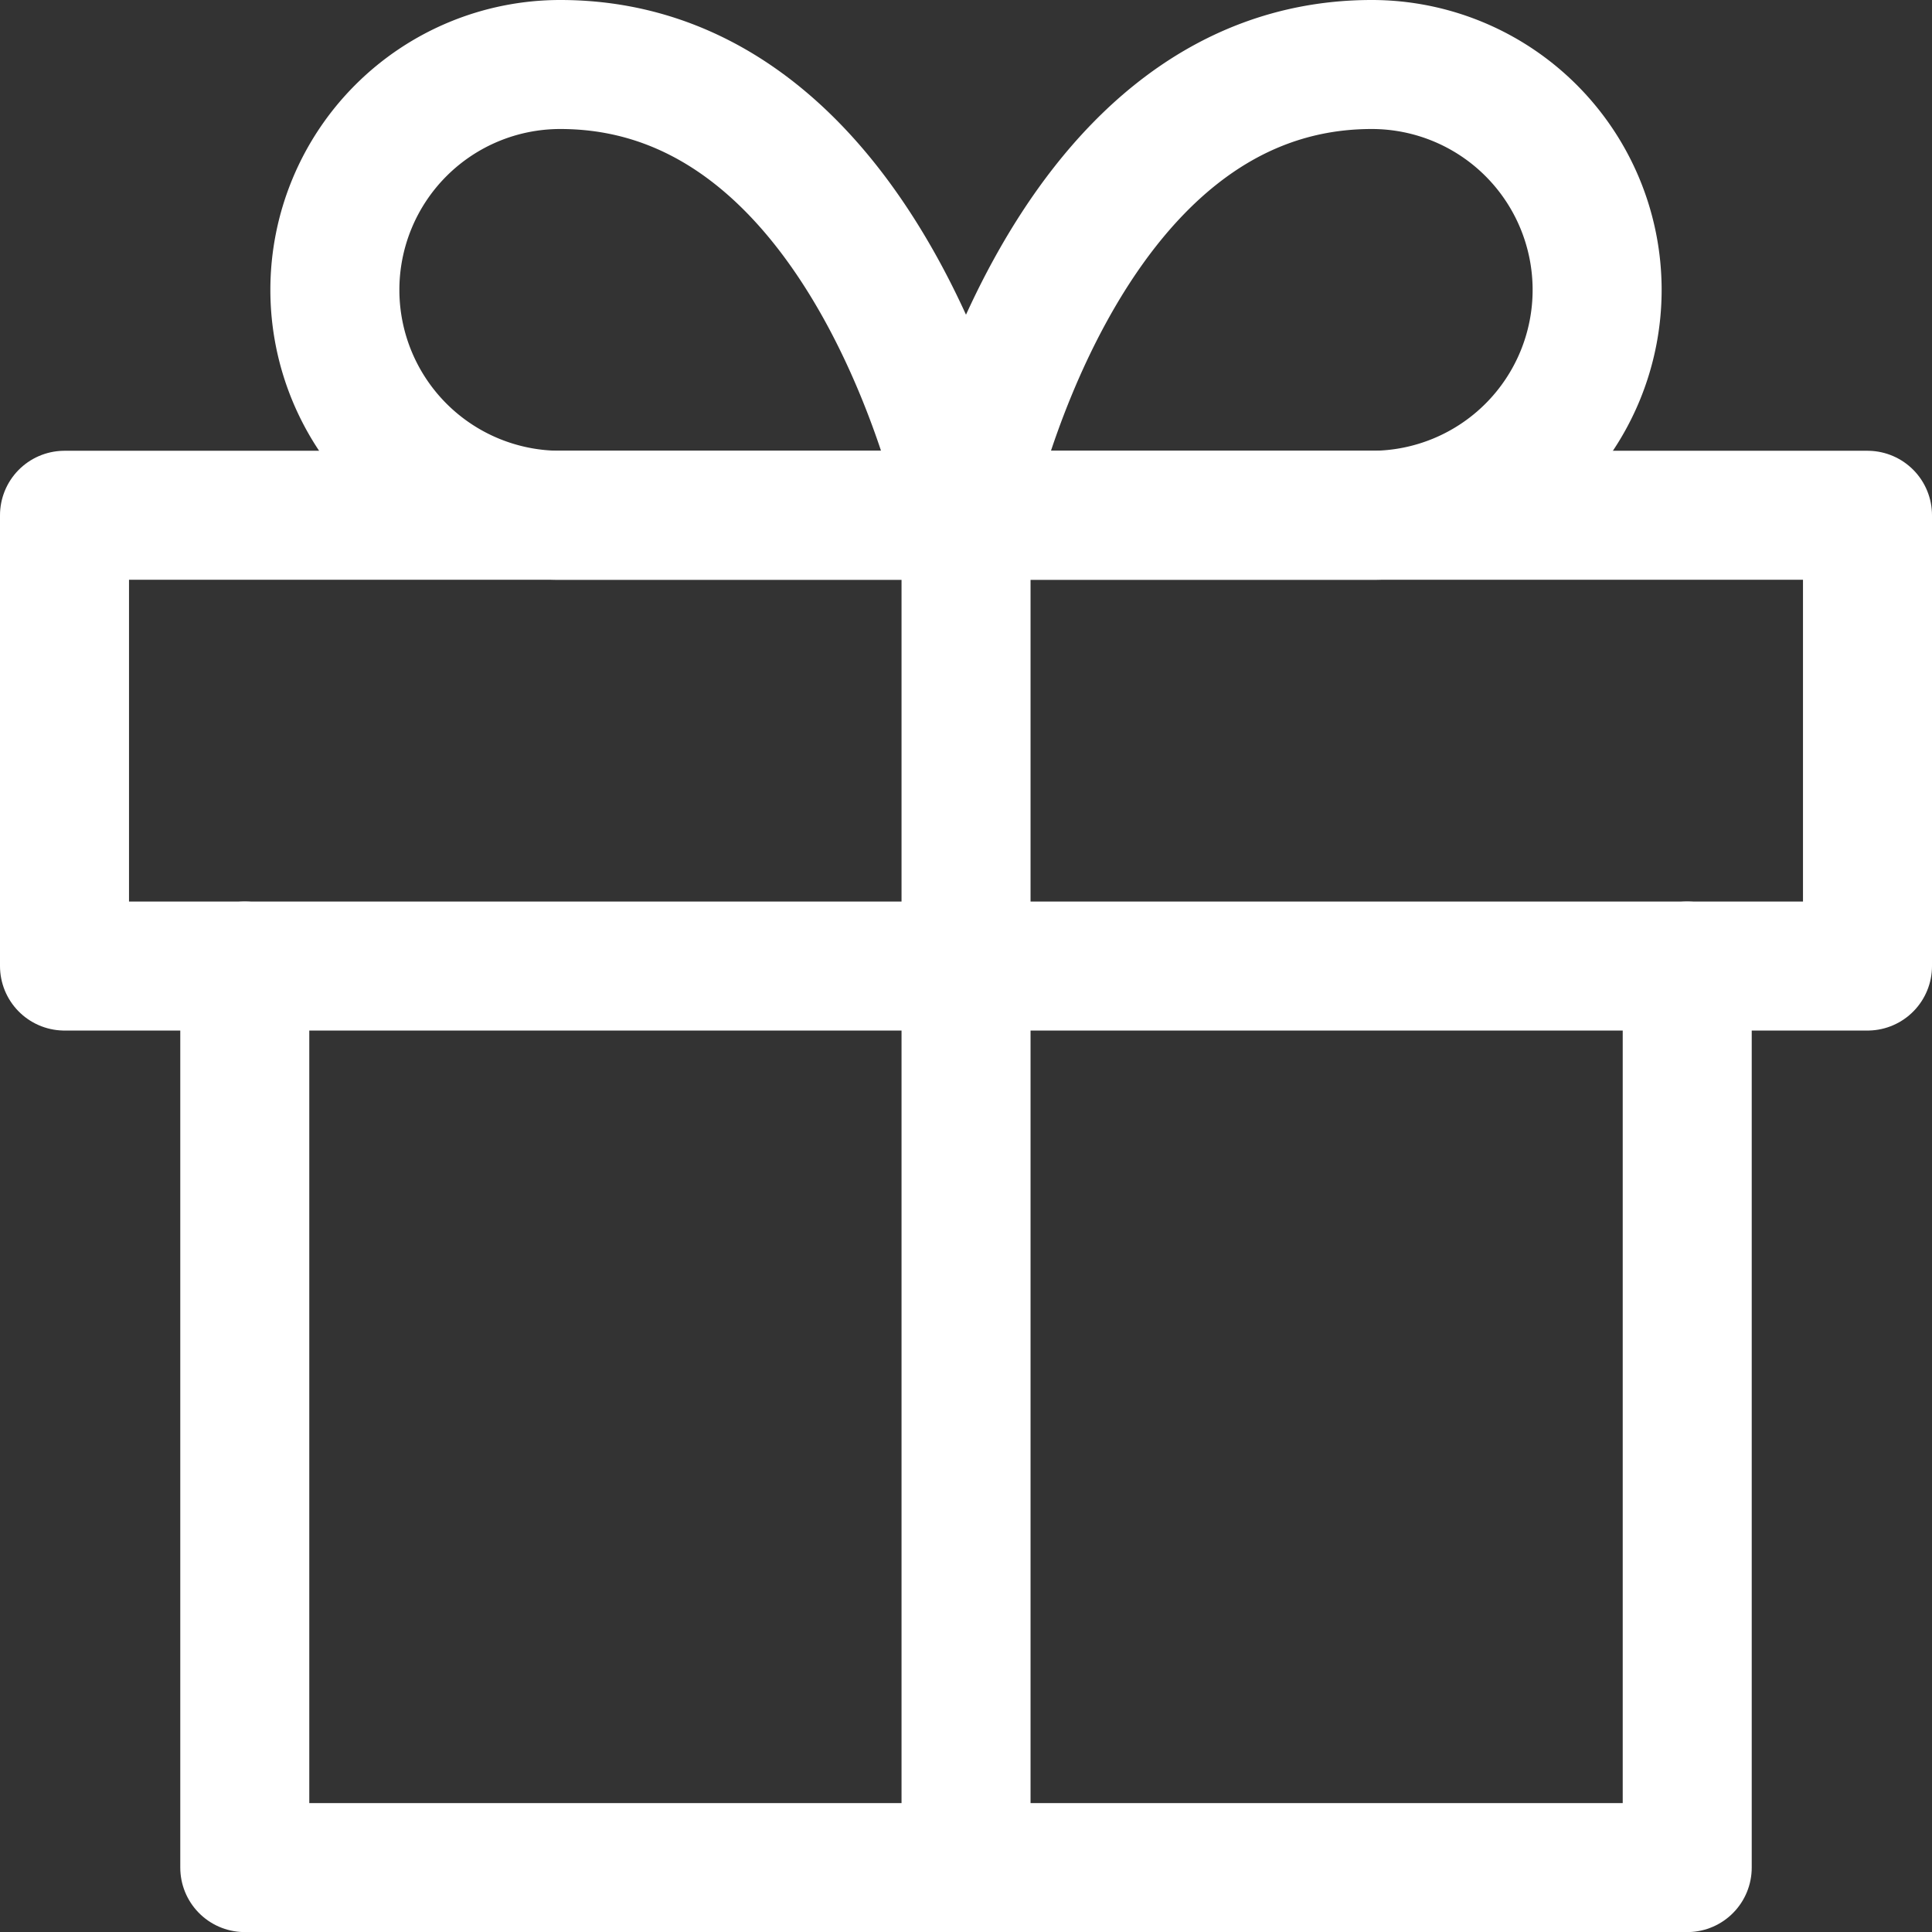
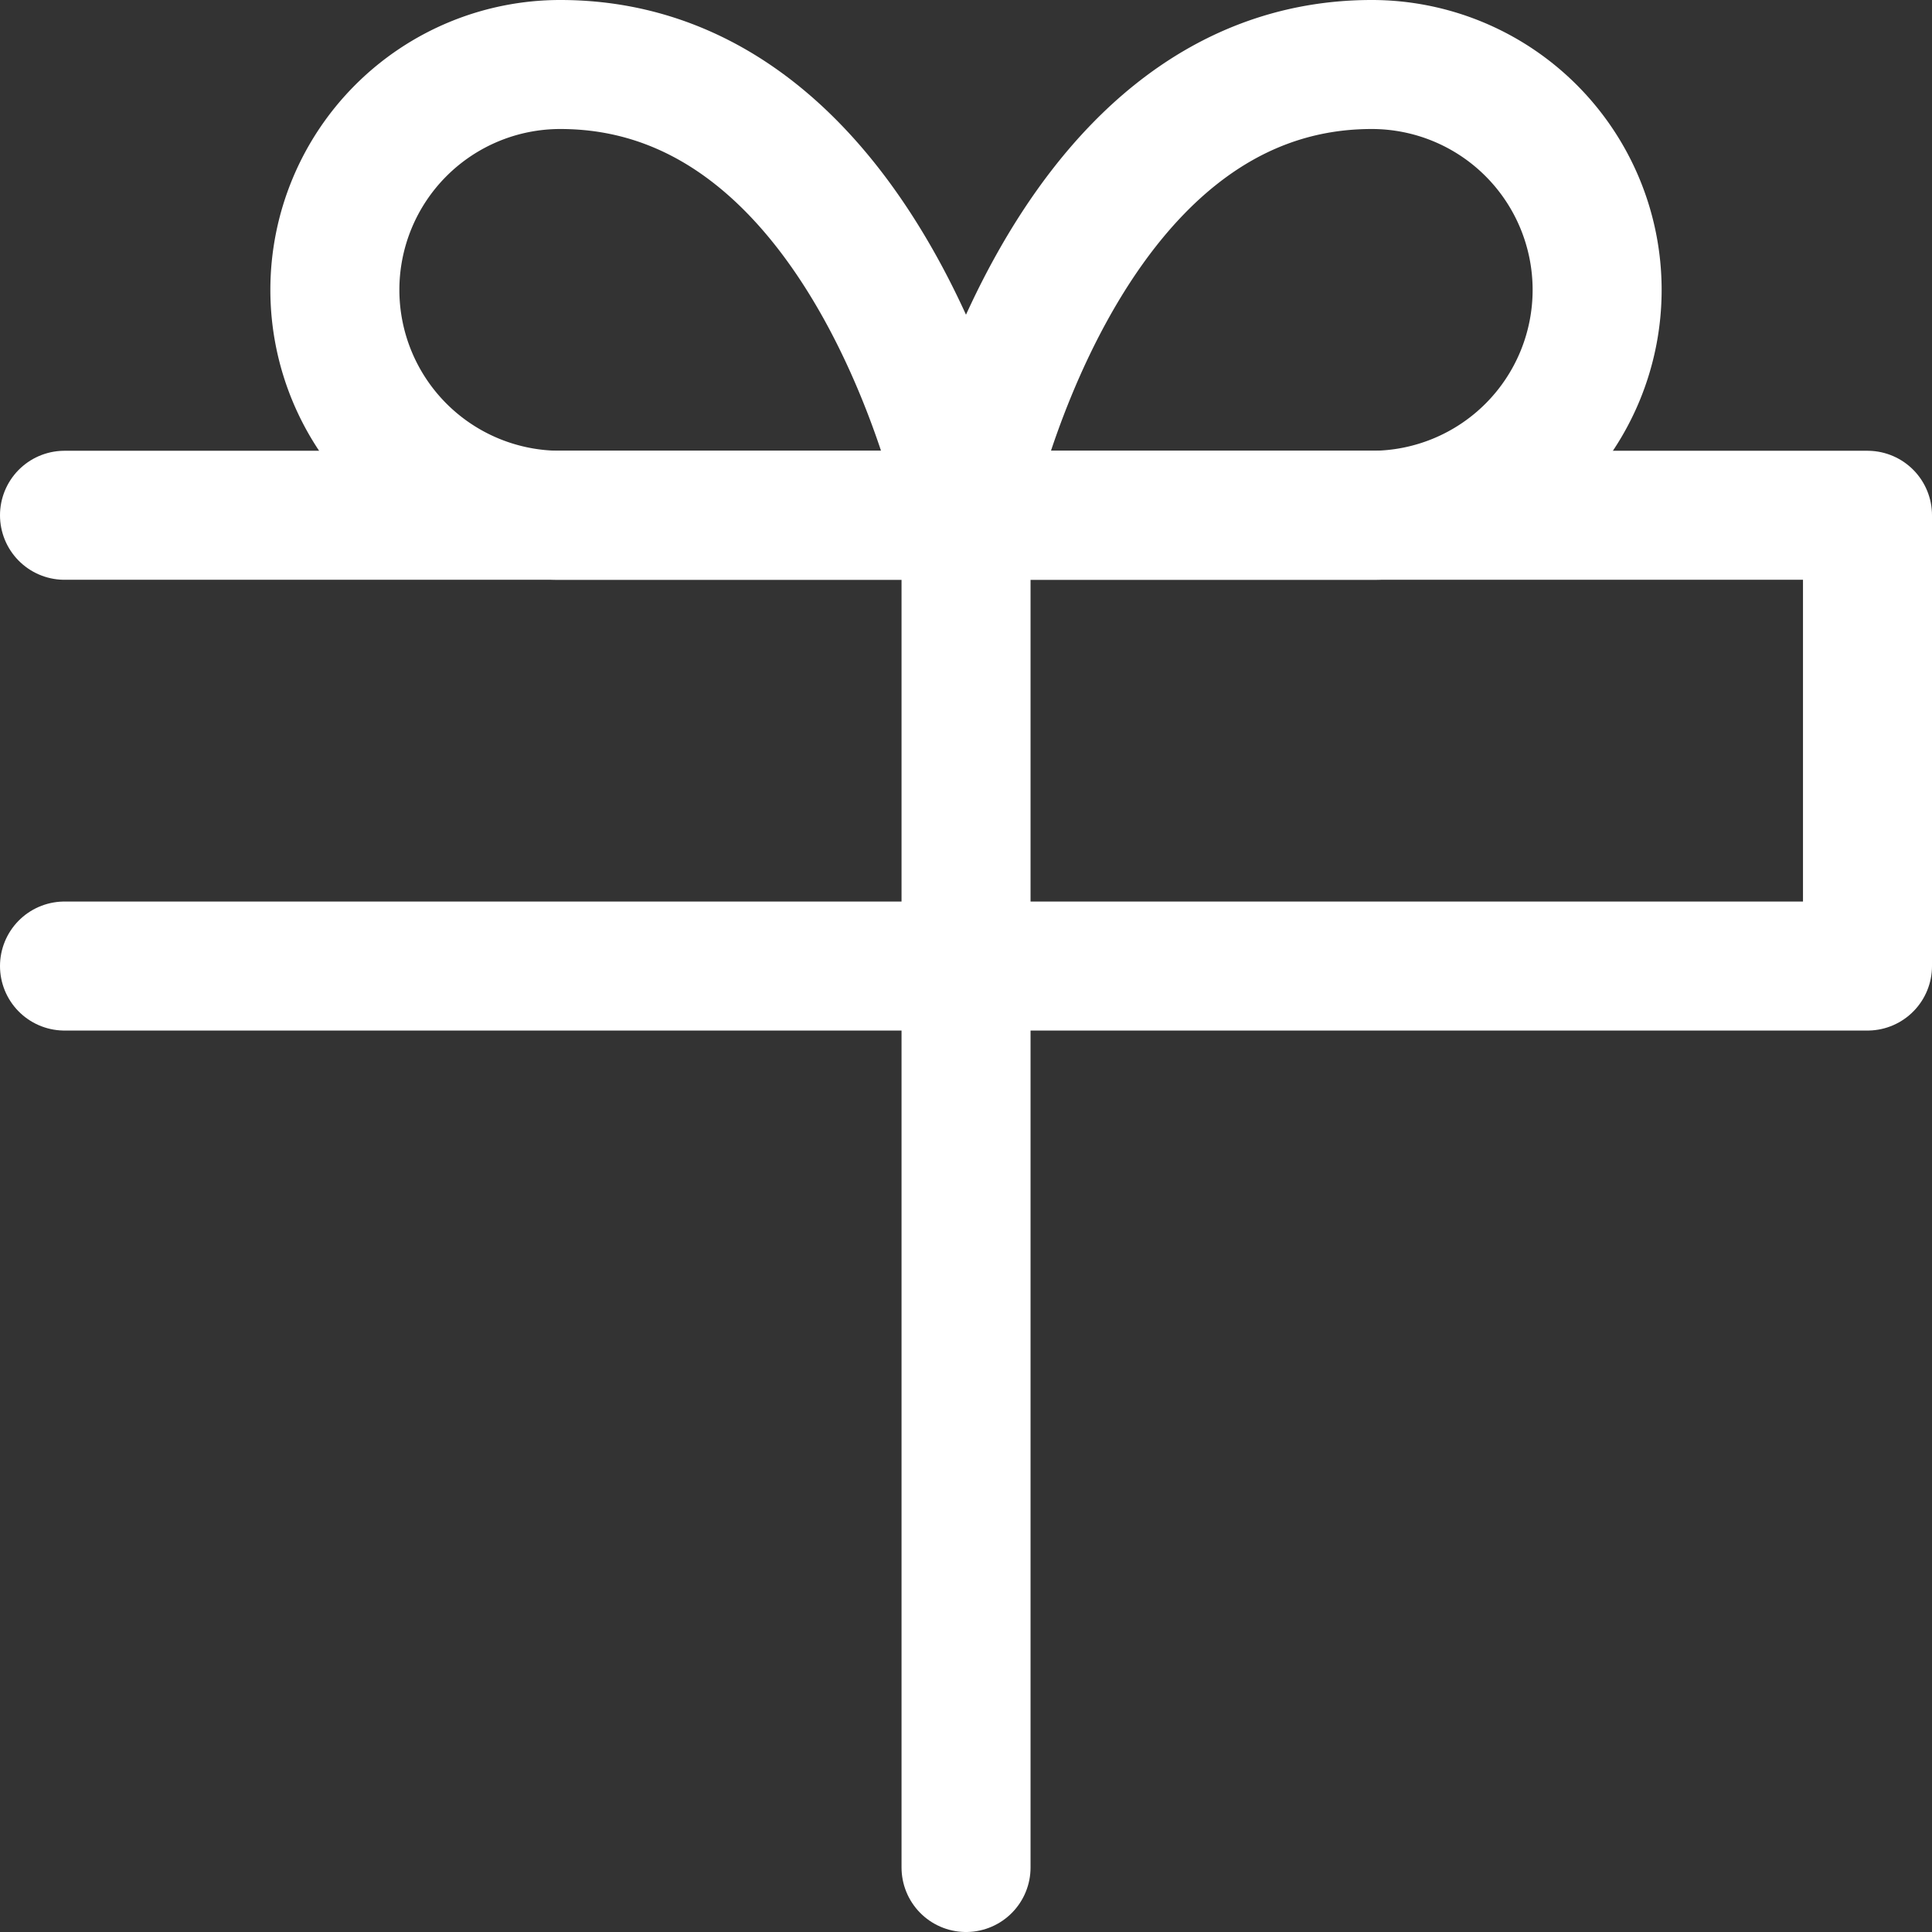
<svg xmlns="http://www.w3.org/2000/svg" width="22.463" height="22.463" viewBox="0 0 22.463 22.463">
  <rect x="0" y="0" width="22.463" height="22.463" fill="#333333" stroke="none" />
  <g id="Icon_feather-gift" data-name="Icon feather-gift" transform="translate(0.75 0.75)">
-     <path id="Контур_226" data-name="Контур 226" d="M22.771,18V28.482H6V18" transform="translate(-3.904 -7.518)" fill="none" stroke="#fff" stroke-linecap="round" stroke-linejoin="round" stroke-width="1.5" />
-     <path id="Контур_227" data-name="Контур 227" d="M3,10.5H23.963v5.241H3Z" transform="translate(-3 -5.259)" fill="none" stroke="#fff" stroke-linecap="round" stroke-linejoin="round" stroke-width="1.5" />
+     <path id="Контур_227" data-name="Контур 227" d="M3,10.5H23.963v5.241H3" transform="translate(-3 -5.259)" fill="none" stroke="#fff" stroke-linecap="round" stroke-linejoin="round" stroke-width="1.5" />
    <path id="Контур_228" data-name="Контур 228" d="M18,26.222V10.5" transform="translate(-7.518 -5.259)" fill="none" stroke="#fff" stroke-linecap="round" stroke-linejoin="round" stroke-width="1.5" />
    <path id="Контур_229" data-name="Контур 229" d="M14.837,8.241H10.12A2.62,2.62,0,0,1,10.12,3C13.789,3,14.837,8.241,14.837,8.241Z" transform="translate(-4.356 -3)" fill="none" stroke="#fff" stroke-linecap="round" stroke-linejoin="round" stroke-width="1.5" />
    <path id="Контур_230" data-name="Контур 230" d="M18,8.241h4.717a2.62,2.62,0,0,0,0-5.241C19.048,3,18,8.241,18,8.241Z" transform="translate(-7.518 -3)" fill="none" stroke="#fff" stroke-linecap="round" stroke-linejoin="round" stroke-width="1.5" />
  </g>
</svg>